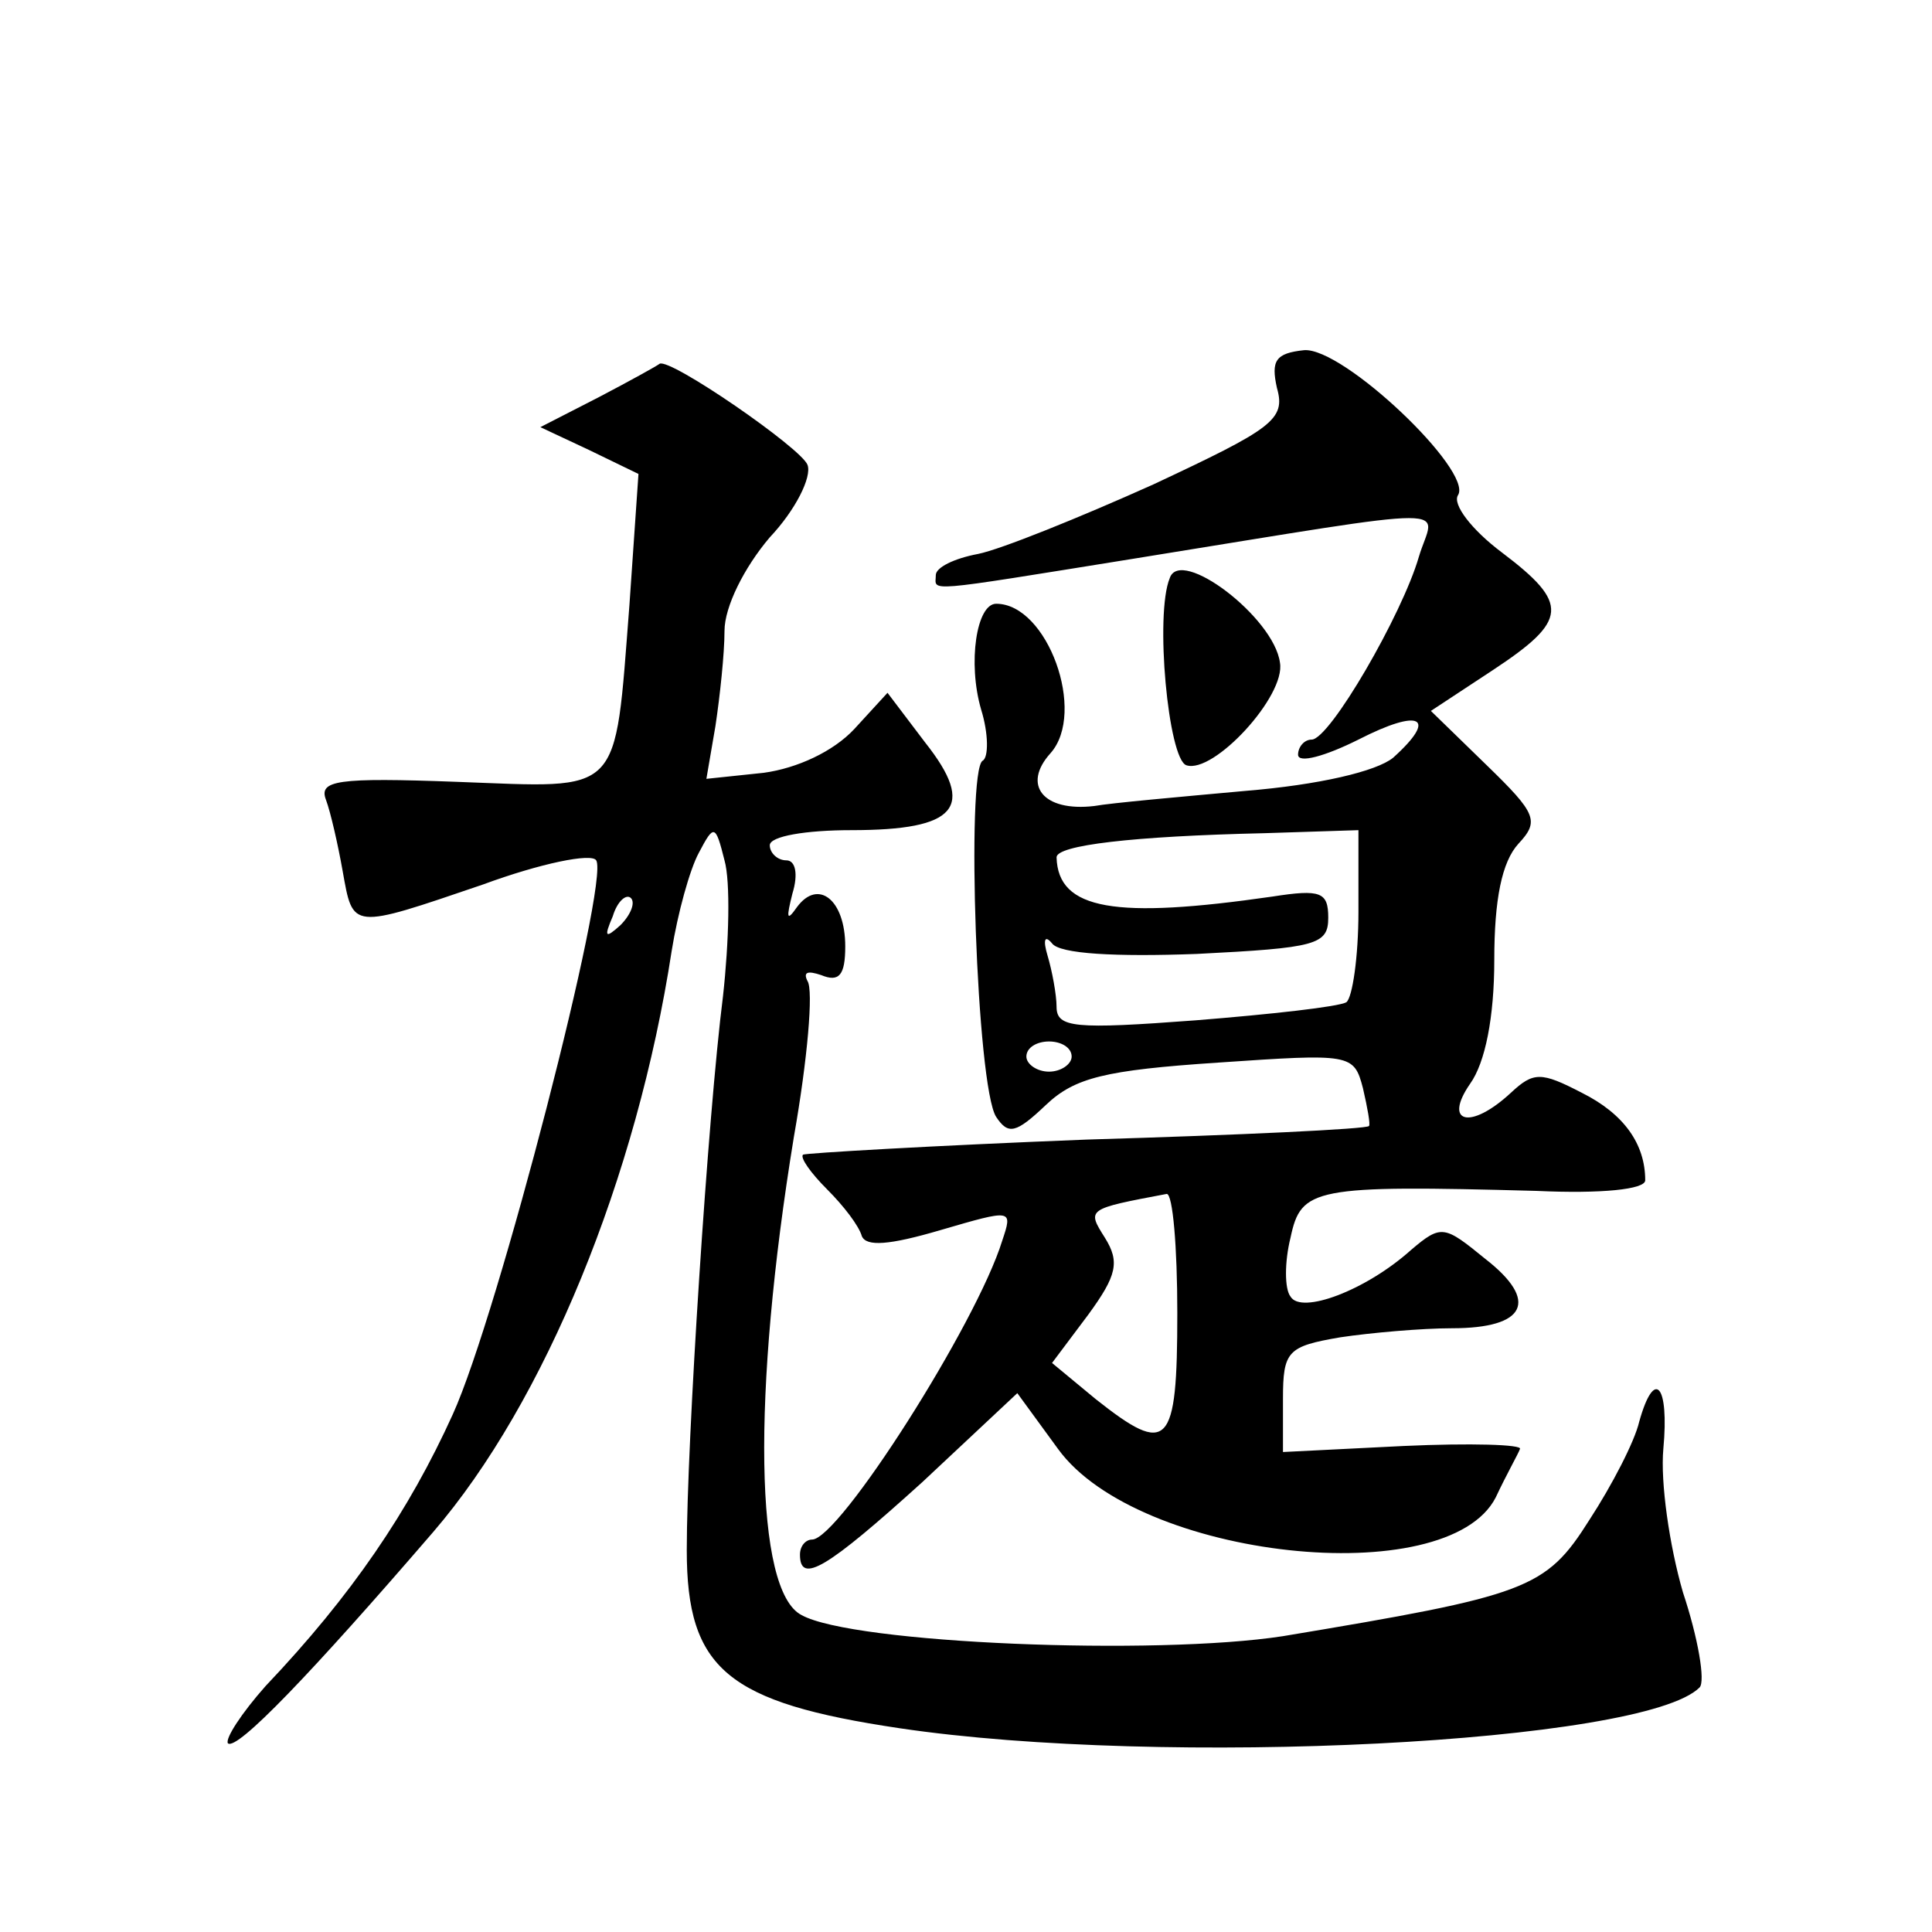
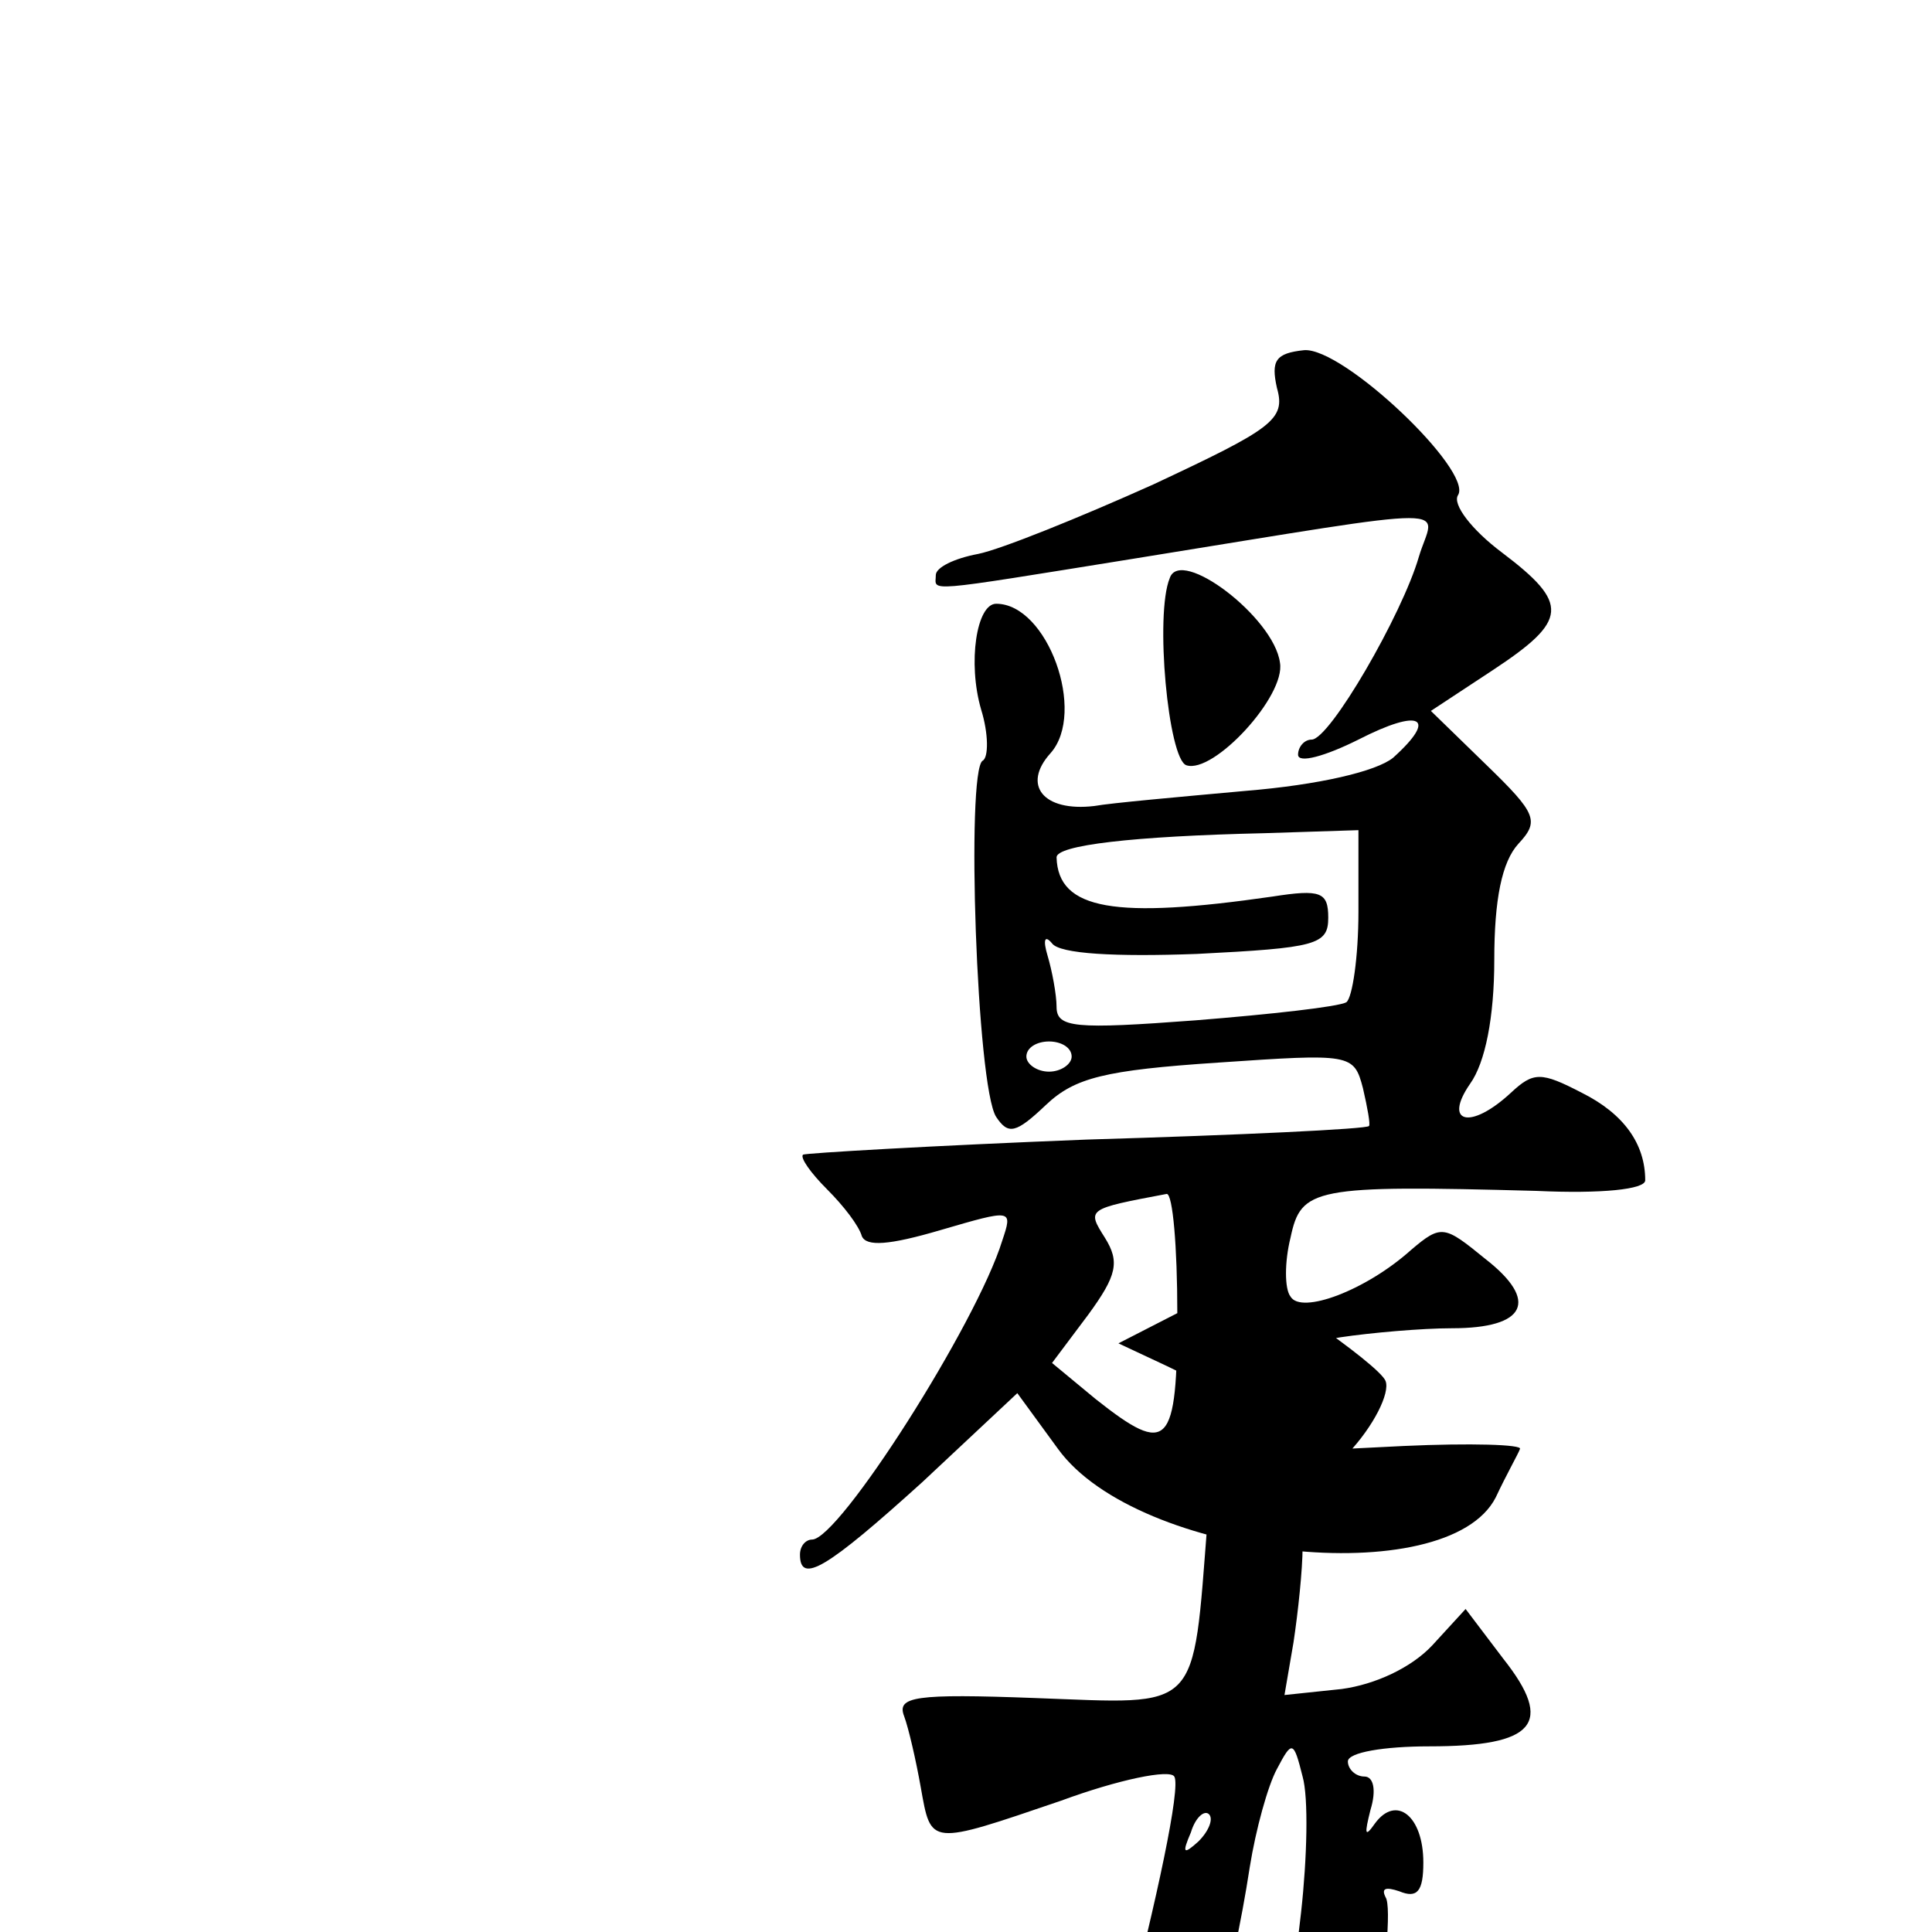
<svg xmlns="http://www.w3.org/2000/svg" version="1.0" width="128pt" height="128pt" viewBox="0 0 128 128" preserveAspectRatio="xMidYMid meet">
  <g transform="translate(0,128) scale(0.1,-0.1)" fill="#0" stroke="none">
-     <path d="M846 1023 c6 -21 -3 -27 -82 -64 -49 -22 -101 -43 -116 -46 -16 -3 -28 -9 -28 -14 0 -11 -11 -12 132 11 223 36 198 35 188 1 -11 -38 -59 -121 -71 -121 -5 0 -9 -5 -9 -10 0 -6 18 -1 40 10 41 21 53 15 23 -12 -11 -9 -49 -18 -98 -22 -44 -4 -89 -8 -100 -10 -34 -4 -48 14 -29 35 24 27 -2 99 -36 99 -13 0 -19 -39 -10 -70 5 -16 5 -32 1 -34 -11 -7 -4 -216 9 -236 8 -12 13 -11 33 8 19 18 39 23 114 28 88 6 90 6 96 -17 3 -13 5 -24 4 -25 -1 -2 -85 -6 -187 -9 -102 -4 -187 -9 -188 -10 -2 -2 5 -12 16 -23 11 -11 21 -24 23 -31 3 -7 18 -6 52 4 48 14 48 14 41 -7 -17 -55 -108 -198 -126 -198 -4 0 -8 -4 -8 -10 0 -20 18 -9 81 48 l63 59 27 -37 c53 -73 258 -95 290 -32 7 15 15 29 16 32 2 3 -33 4 -77 2 l-80 -4 0 35 c0 32 3 35 38 41 20 3 54 6 74 6 49 0 58 18 22 46 -27 22 -29 23 -49 6 -30 -27 -73 -43 -80 -31 -4 5 -4 23 0 39 7 33 15 35 163 31 43 -2 72 1 72 7 0 24 -14 44 -42 58 -27 14 -32 14 -47 0 -27 -25 -45 -20 -27 6 10 14 16 44 16 82 0 40 5 65 16 77 14 15 12 20 -21 52 l-37 36 41 27 c50 33 51 44 6 78 -20 15 -33 32 -29 38 10 16 -76 98 -102 96 -19 -2 -22 -7 -18 -25z m54 -347 c0 -30 -4 -57 -8 -60 -5 -3 -50 -8 -100 -12 -80 -6 -92 -5 -92 9 0 8 -3 24 -6 34 -3 10 -2 14 3 8 5 -7 42 -9 96 -7 79 4 87 6 87 24 0 17 -5 19 -37 14 -104 -15 -142 -9 -143 26 0 8 50 14 138 16 l62 2 0 -54z m-190 -96 c0 -5 -7 -10 -15 -10 -8 0 -15 5 -15 10 0 6 7 10 15 10 8 0 15 -4 15 -10z m70 -170 c0 -89 -6 -95 -54 -57 l-29 24 24 32 c19 26 21 35 11 51 -12 19 -12 19 41 29 4 0 7 -35 7 -79z M397 1017 l-39 -20 32 -15 33 -16 -6 -87 c-10 -128 -4 -121 -114 -117 -80 3 -92 1 -87 -12 3 -8 8 -30 11 -47 7 -39 5 -39 93 -9 38 14 72 21 75 16 9 -14 -65 -301 -95 -367 -29 -64 -67 -120 -124 -180 -16 -18 -27 -35 -25 -38 6 -5 55 46 136 140 74 86 135 235 158 385 4 25 12 54 18 65 10 19 11 19 17 -5 4 -14 3 -54 -1 -90 -10 -79 -24 -296 -24 -367 0 -79 27 -101 141 -118 175 -26 493 -10 530 27 4 4 -1 33 -11 63 -9 31 -15 73 -13 95 4 43 -6 54 -16 18 -3 -13 -18 -42 -33 -65 -29 -46 -41 -50 -203 -77 -84 -13 -285 -5 -319 14 -31 16 -33 146 -5 317 9 51 13 97 9 103 -3 6 0 7 9 4 12 -5 16 0 16 19 0 31 -18 45 -32 26 -7 -10 -7 -7 -3 9 4 13 2 22 -4 22 -6 0 -11 5 -11 10 0 6 24 10 54 10 70 0 83 15 49 58 l-25 33 -22 -24 c-14 -15 -38 -26 -60 -29 l-38 -4 6 35 c3 20 6 48 6 63 0 16 13 42 30 62 17 18 28 40 25 48 -4 11 -91 71 -98 67 -1 -1 -19 -11 -40 -22z m14 -350 c-10 -9 -11 -8 -5 6 3 10 9 15 12 12 3 -3 0 -11 -7 -18z M775 897 c-10 -24 -1 -120 11 -124 18 -6 66 46 62 68 -4 30 -66 77 -73 56z" />
+     <path d="M846 1023 c6 -21 -3 -27 -82 -64 -49 -22 -101 -43 -116 -46 -16 -3 -28 -9 -28 -14 0 -11 -11 -12 132 11 223 36 198 35 188 1 -11 -38 -59 -121 -71 -121 -5 0 -9 -5 -9 -10 0 -6 18 -1 40 10 41 21 53 15 23 -12 -11 -9 -49 -18 -98 -22 -44 -4 -89 -8 -100 -10 -34 -4 -48 14 -29 35 24 27 -2 99 -36 99 -13 0 -19 -39 -10 -70 5 -16 5 -32 1 -34 -11 -7 -4 -216 9 -236 8 -12 13 -11 33 8 19 18 39 23 114 28 88 6 90 6 96 -17 3 -13 5 -24 4 -25 -1 -2 -85 -6 -187 -9 -102 -4 -187 -9 -188 -10 -2 -2 5 -12 16 -23 11 -11 21 -24 23 -31 3 -7 18 -6 52 4 48 14 48 14 41 -7 -17 -55 -108 -198 -126 -198 -4 0 -8 -4 -8 -10 0 -20 18 -9 81 48 l63 59 27 -37 c53 -73 258 -95 290 -32 7 15 15 29 16 32 2 3 -33 4 -77 2 l-80 -4 0 35 c0 32 3 35 38 41 20 3 54 6 74 6 49 0 58 18 22 46 -27 22 -29 23 -49 6 -30 -27 -73 -43 -80 -31 -4 5 -4 23 0 39 7 33 15 35 163 31 43 -2 72 1 72 7 0 24 -14 44 -42 58 -27 14 -32 14 -47 0 -27 -25 -45 -20 -27 6 10 14 16 44 16 82 0 40 5 65 16 77 14 15 12 20 -21 52 l-37 36 41 27 c50 33 51 44 6 78 -20 15 -33 32 -29 38 10 16 -76 98 -102 96 -19 -2 -22 -7 -18 -25z m54 -347 c0 -30 -4 -57 -8 -60 -5 -3 -50 -8 -100 -12 -80 -6 -92 -5 -92 9 0 8 -3 24 -6 34 -3 10 -2 14 3 8 5 -7 42 -9 96 -7 79 4 87 6 87 24 0 17 -5 19 -37 14 -104 -15 -142 -9 -143 26 0 8 50 14 138 16 l62 2 0 -54z m-190 -96 c0 -5 -7 -10 -15 -10 -8 0 -15 5 -15 10 0 6 7 10 15 10 8 0 15 -4 15 -10z m70 -170 c0 -89 -6 -95 -54 -57 l-29 24 24 32 c19 26 21 35 11 51 -12 19 -12 19 41 29 4 0 7 -35 7 -79z l-39 -20 32 -15 33 -16 -6 -87 c-10 -128 -4 -121 -114 -117 -80 3 -92 1 -87 -12 3 -8 8 -30 11 -47 7 -39 5 -39 93 -9 38 14 72 21 75 16 9 -14 -65 -301 -95 -367 -29 -64 -67 -120 -124 -180 -16 -18 -27 -35 -25 -38 6 -5 55 46 136 140 74 86 135 235 158 385 4 25 12 54 18 65 10 19 11 19 17 -5 4 -14 3 -54 -1 -90 -10 -79 -24 -296 -24 -367 0 -79 27 -101 141 -118 175 -26 493 -10 530 27 4 4 -1 33 -11 63 -9 31 -15 73 -13 95 4 43 -6 54 -16 18 -3 -13 -18 -42 -33 -65 -29 -46 -41 -50 -203 -77 -84 -13 -285 -5 -319 14 -31 16 -33 146 -5 317 9 51 13 97 9 103 -3 6 0 7 9 4 12 -5 16 0 16 19 0 31 -18 45 -32 26 -7 -10 -7 -7 -3 9 4 13 2 22 -4 22 -6 0 -11 5 -11 10 0 6 24 10 54 10 70 0 83 15 49 58 l-25 33 -22 -24 c-14 -15 -38 -26 -60 -29 l-38 -4 6 35 c3 20 6 48 6 63 0 16 13 42 30 62 17 18 28 40 25 48 -4 11 -91 71 -98 67 -1 -1 -19 -11 -40 -22z m14 -350 c-10 -9 -11 -8 -5 6 3 10 9 15 12 12 3 -3 0 -11 -7 -18z M775 897 c-10 -24 -1 -120 11 -124 18 -6 66 46 62 68 -4 30 -66 77 -73 56z" />
  </g>
</svg>